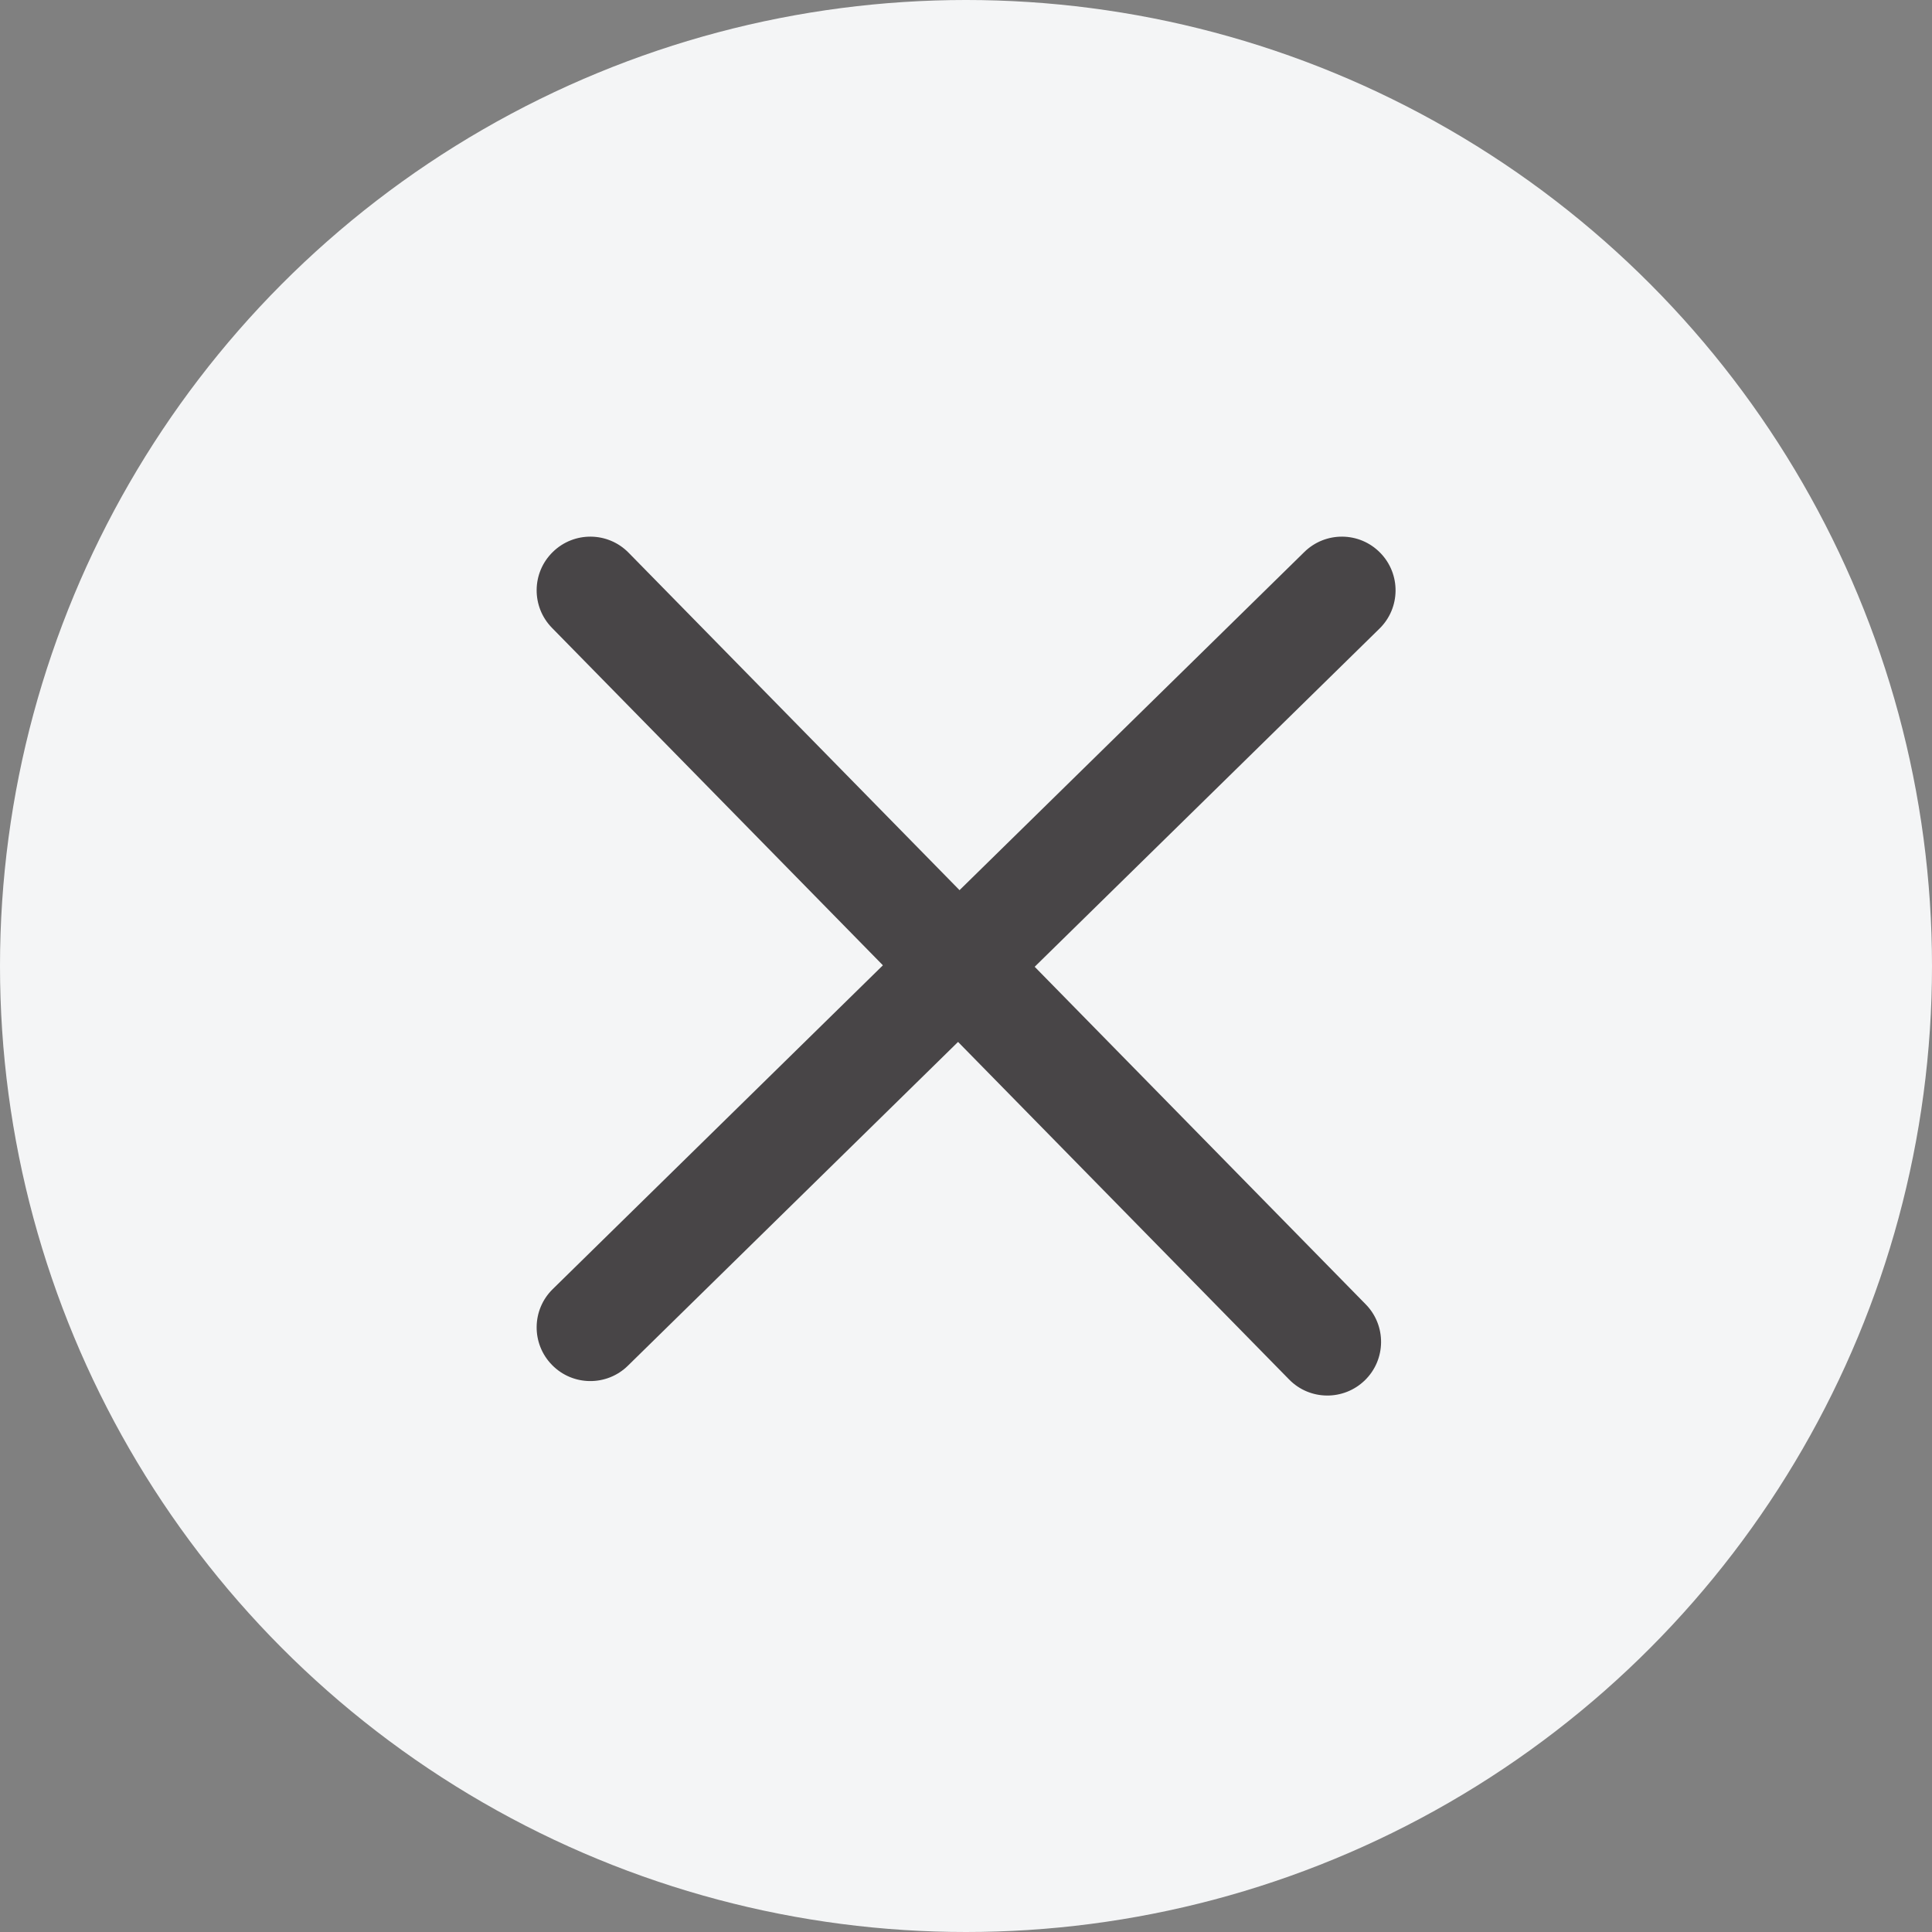
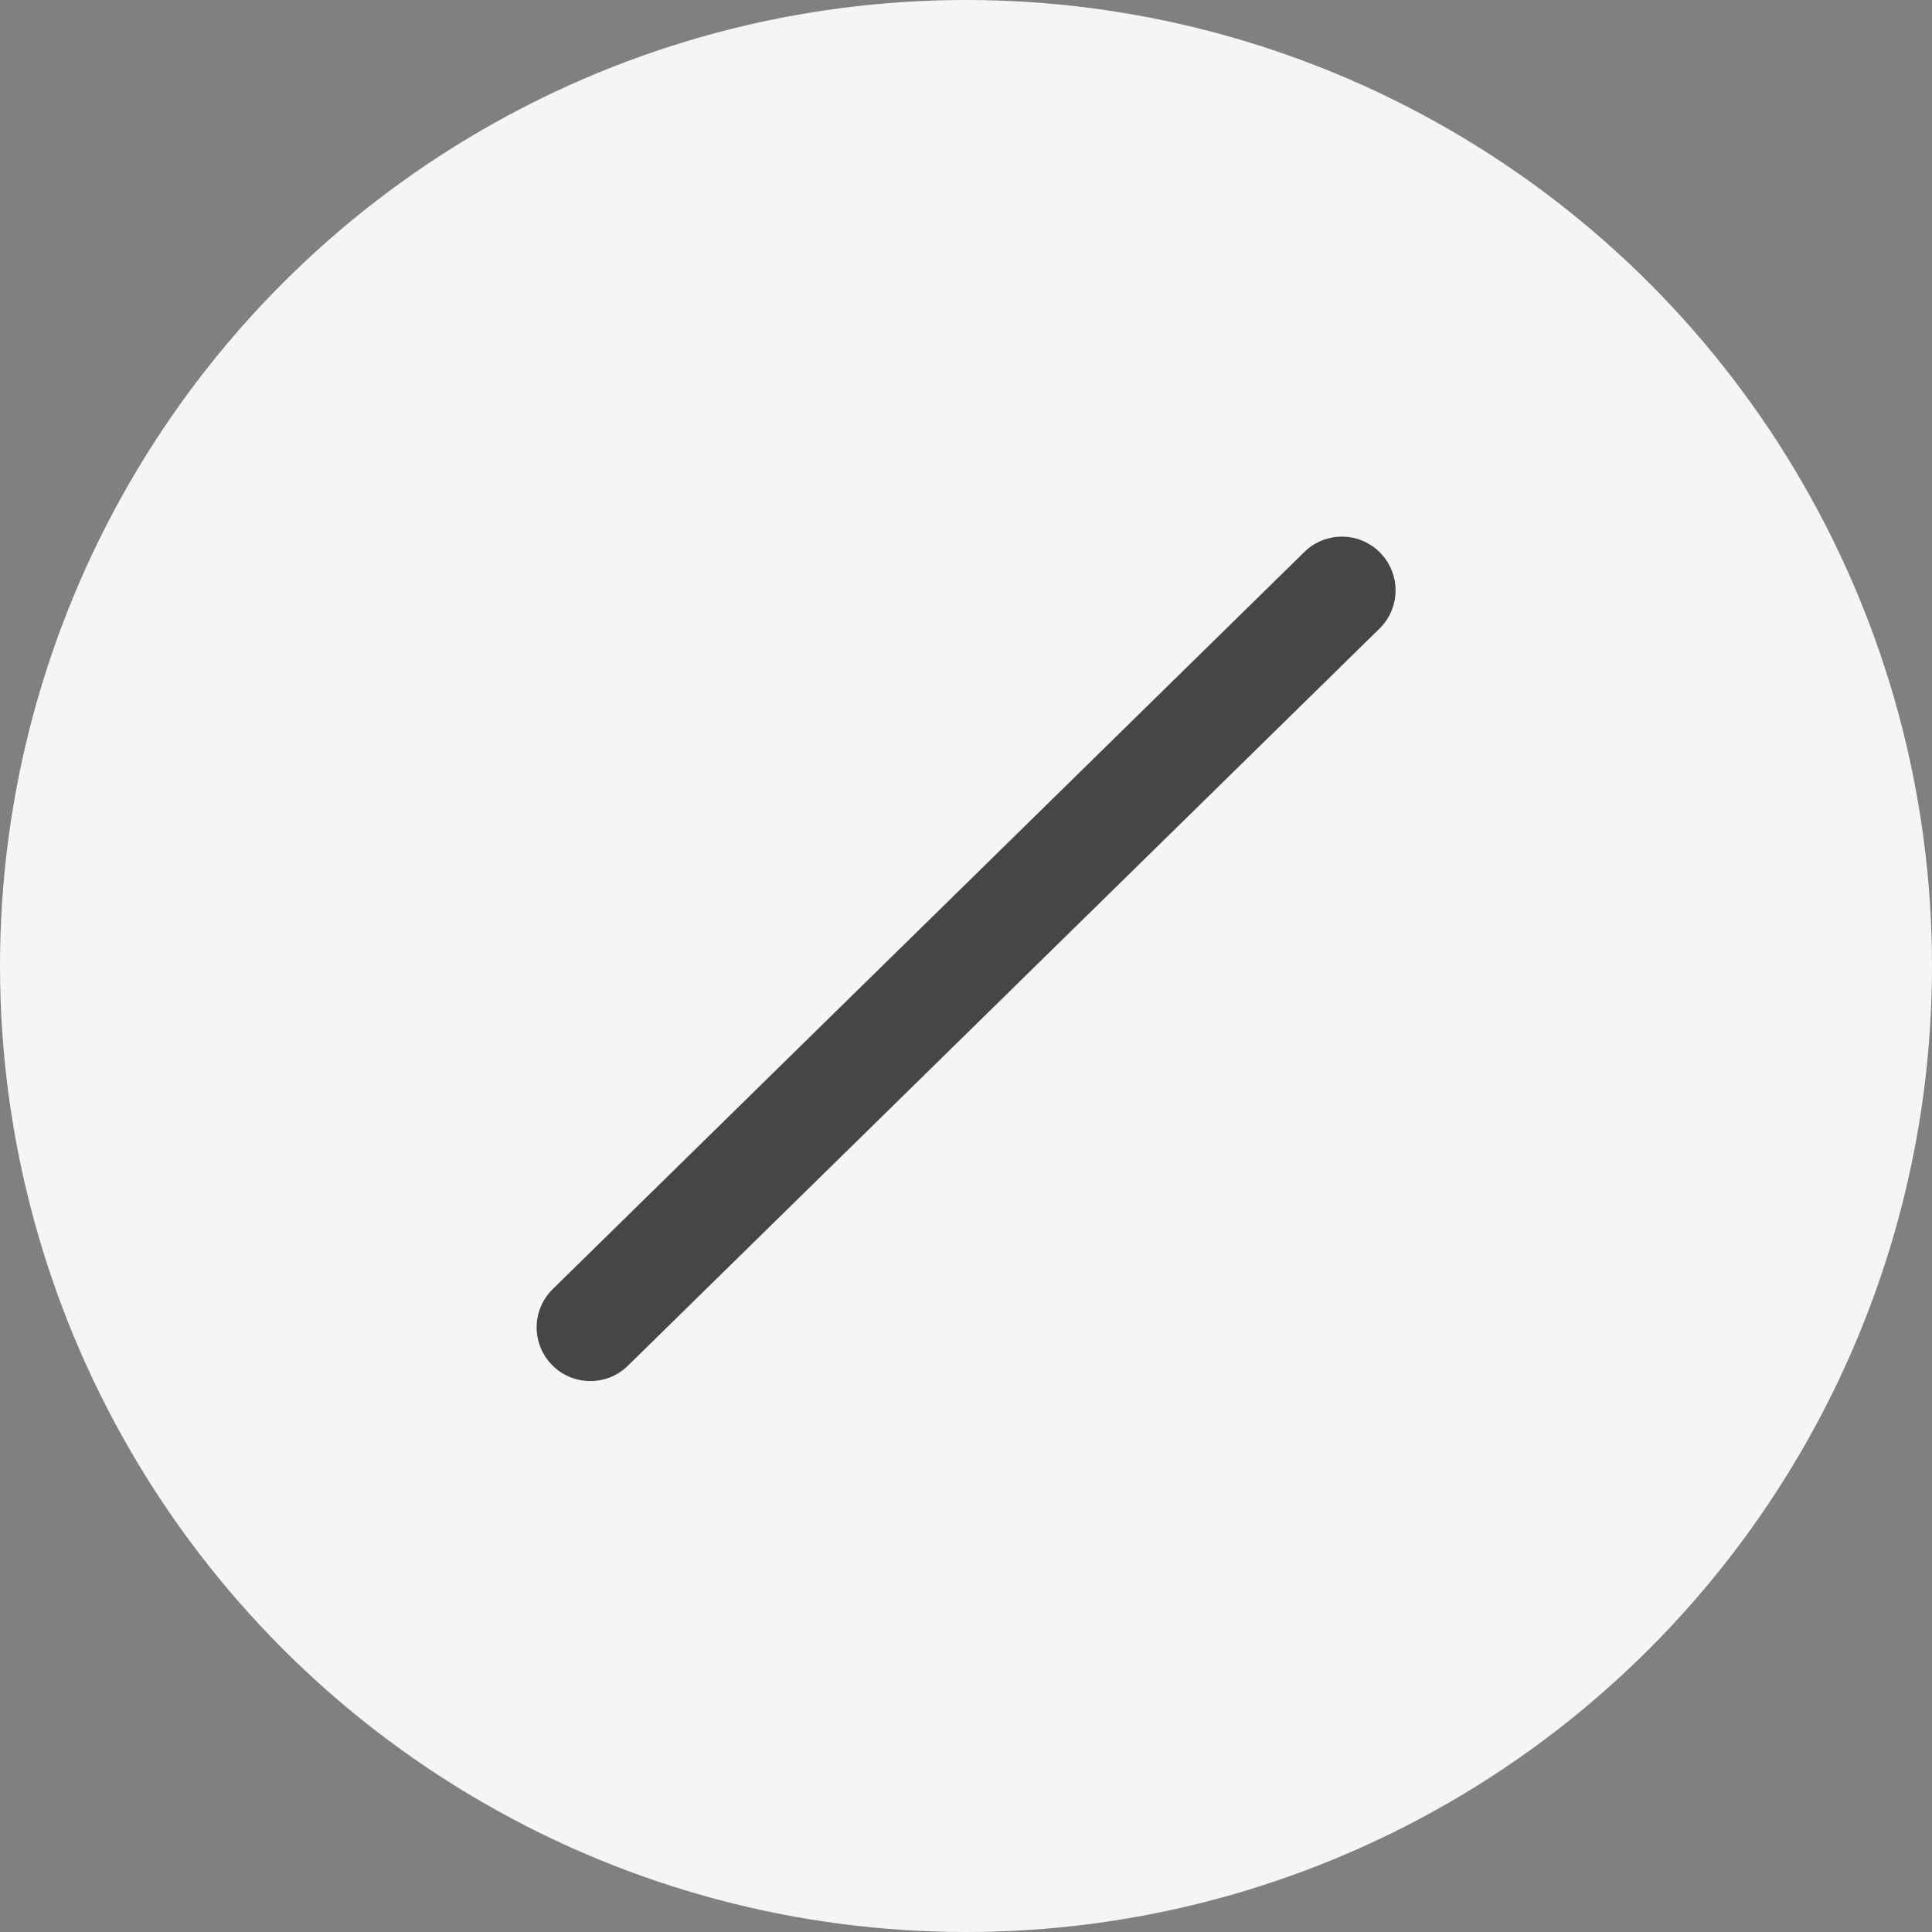
<svg xmlns="http://www.w3.org/2000/svg" fill="none" viewBox="0 0 36 36">
  <rect x="0" y="0" width="36" height="36" fill="#808080" stroke="none" />
  <circle cx="18" cy="18" fill="#f4f5f6" r="18" />
  <g clip-rule="evenodd" fill="#484547" fill-rule="evenodd">
-     <path d="m10.3 10.286c.394-.387 1.028-.381 1.414.014l13.734 14.004c.387.394.381 1.028-.014 1.414s-1.028.381-1.414-.014l-13.734-14.004c-.387-.394-.381-1.028.014-1.414z" />
    <path d="m25.718 10.3c.387.394.381 1.028-.014 1.414l-14.004 13.734c-.394.387-1.028.381-1.414-.014-.387-.394-.381-1.028.014-1.414l14.004-13.734c.394-.387 1.028-.381 1.414.014z" />
  </g>
</svg>